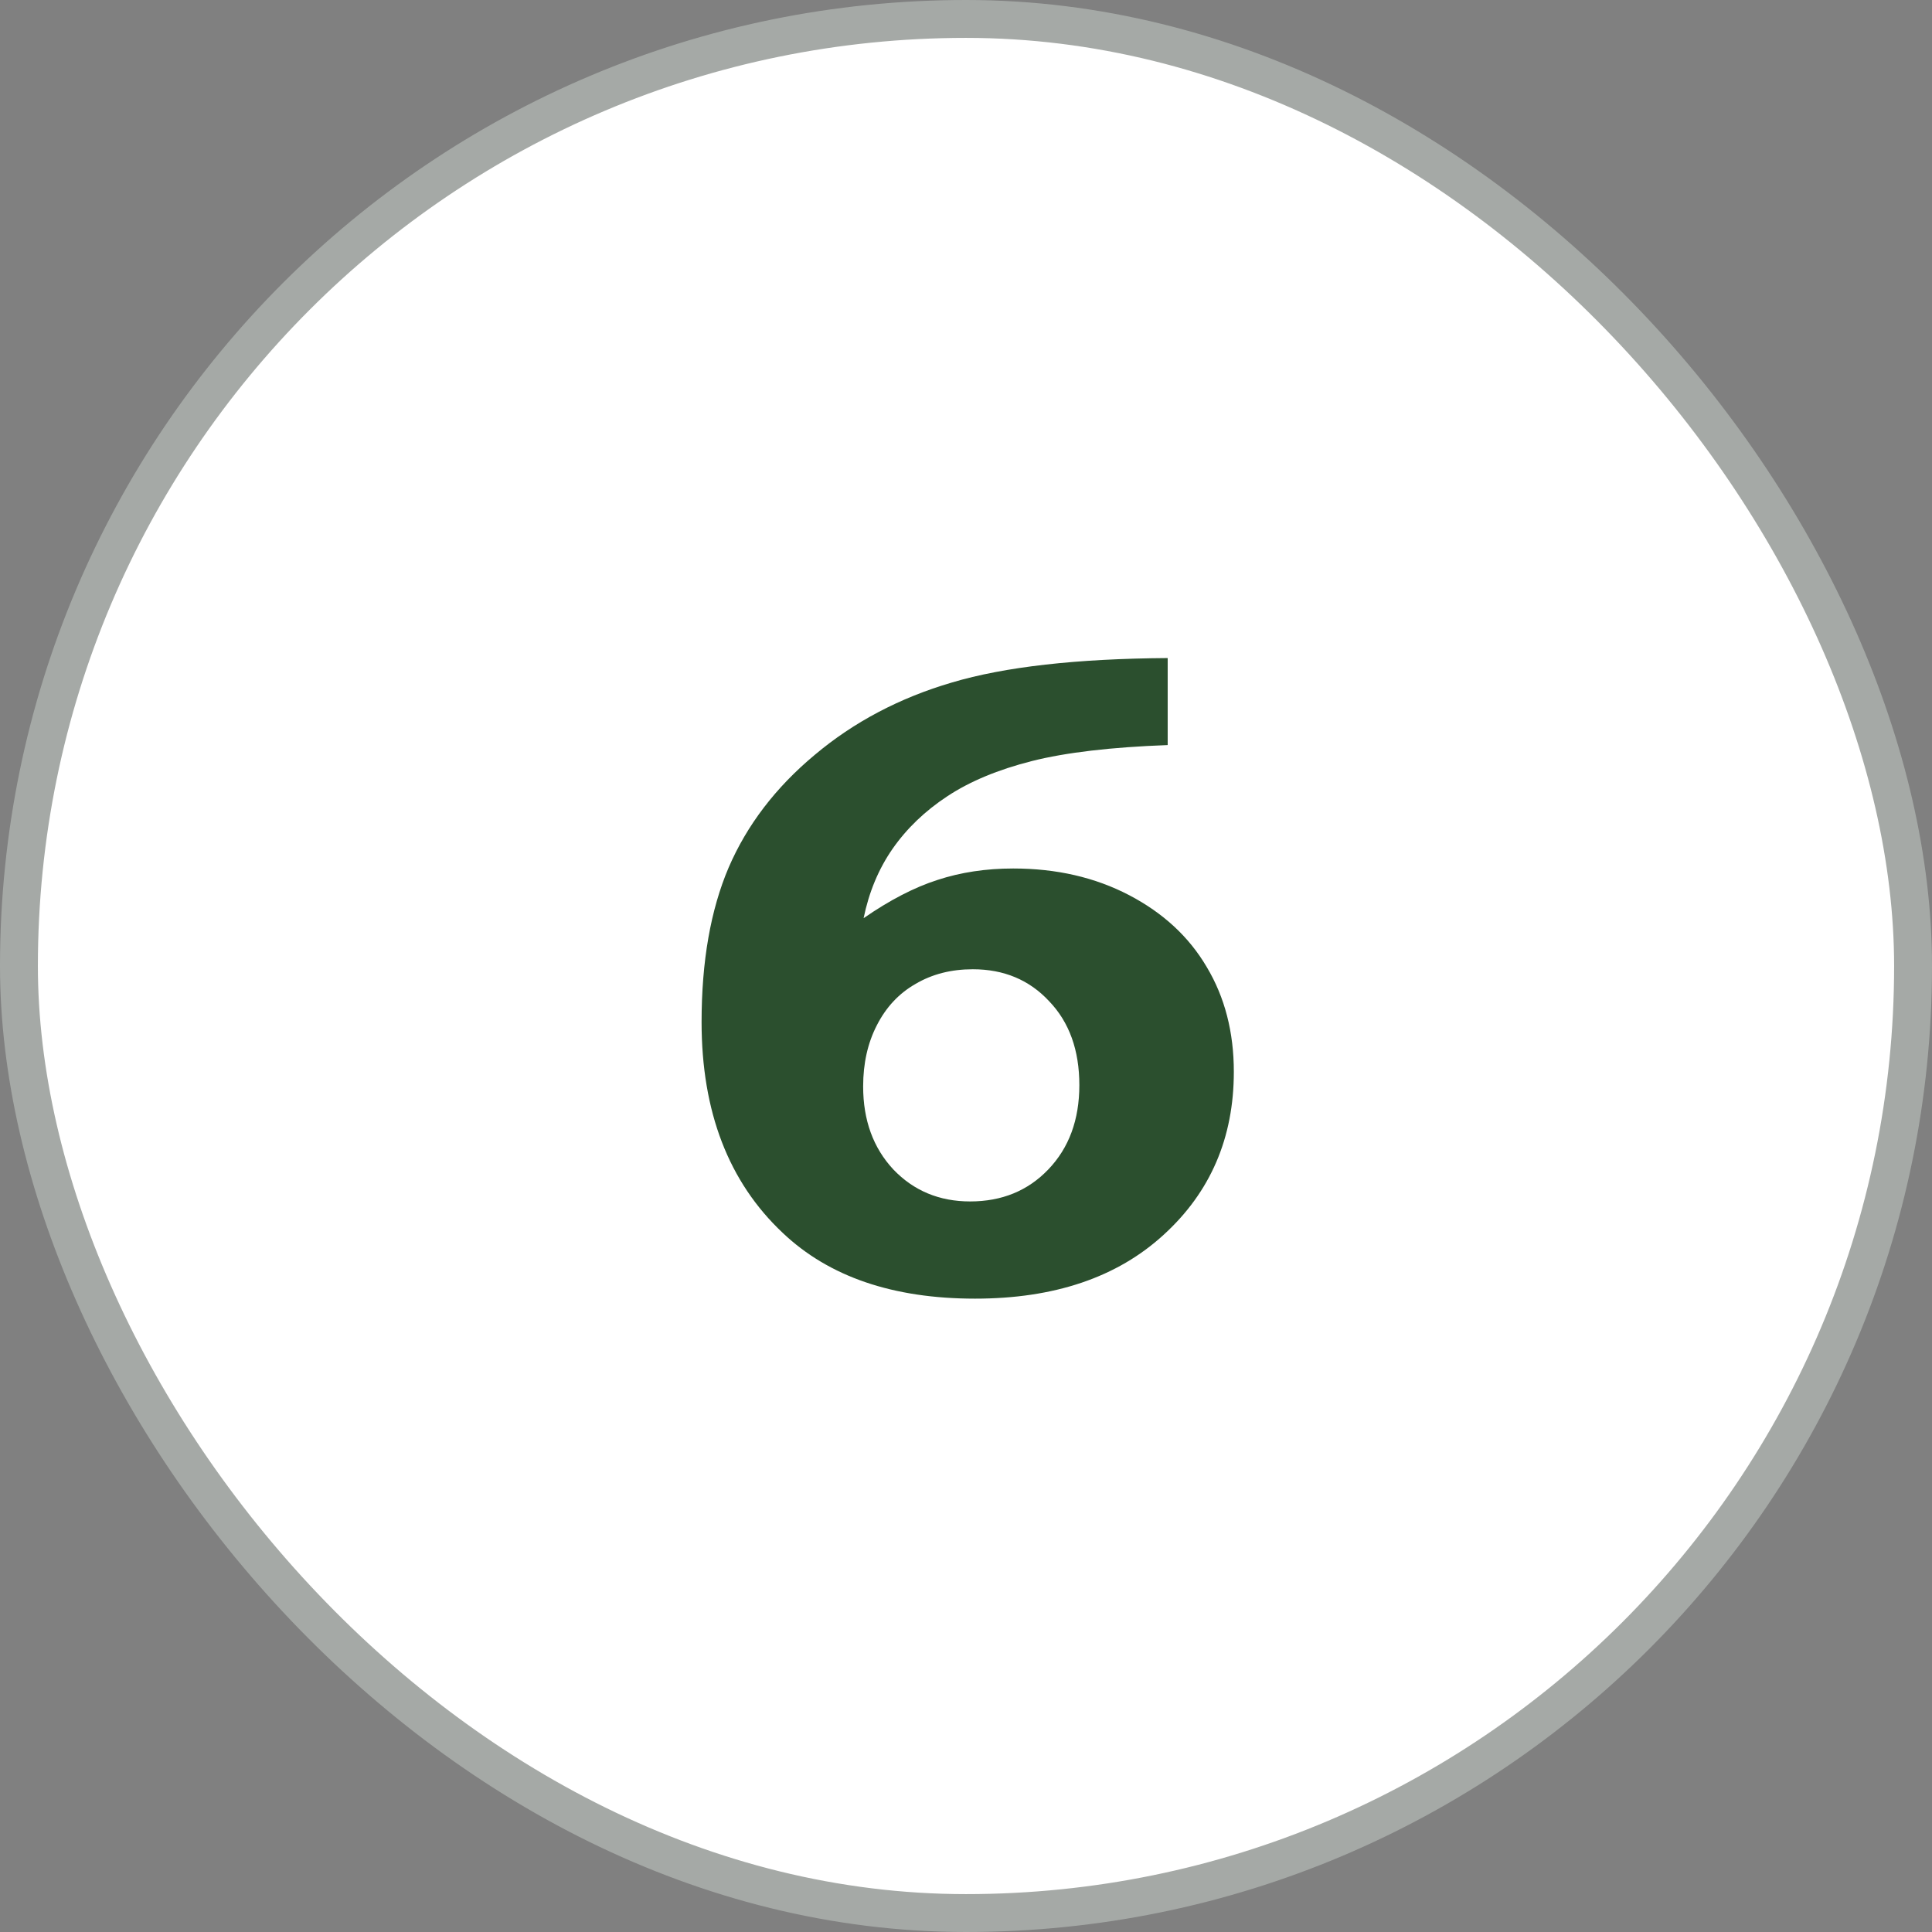
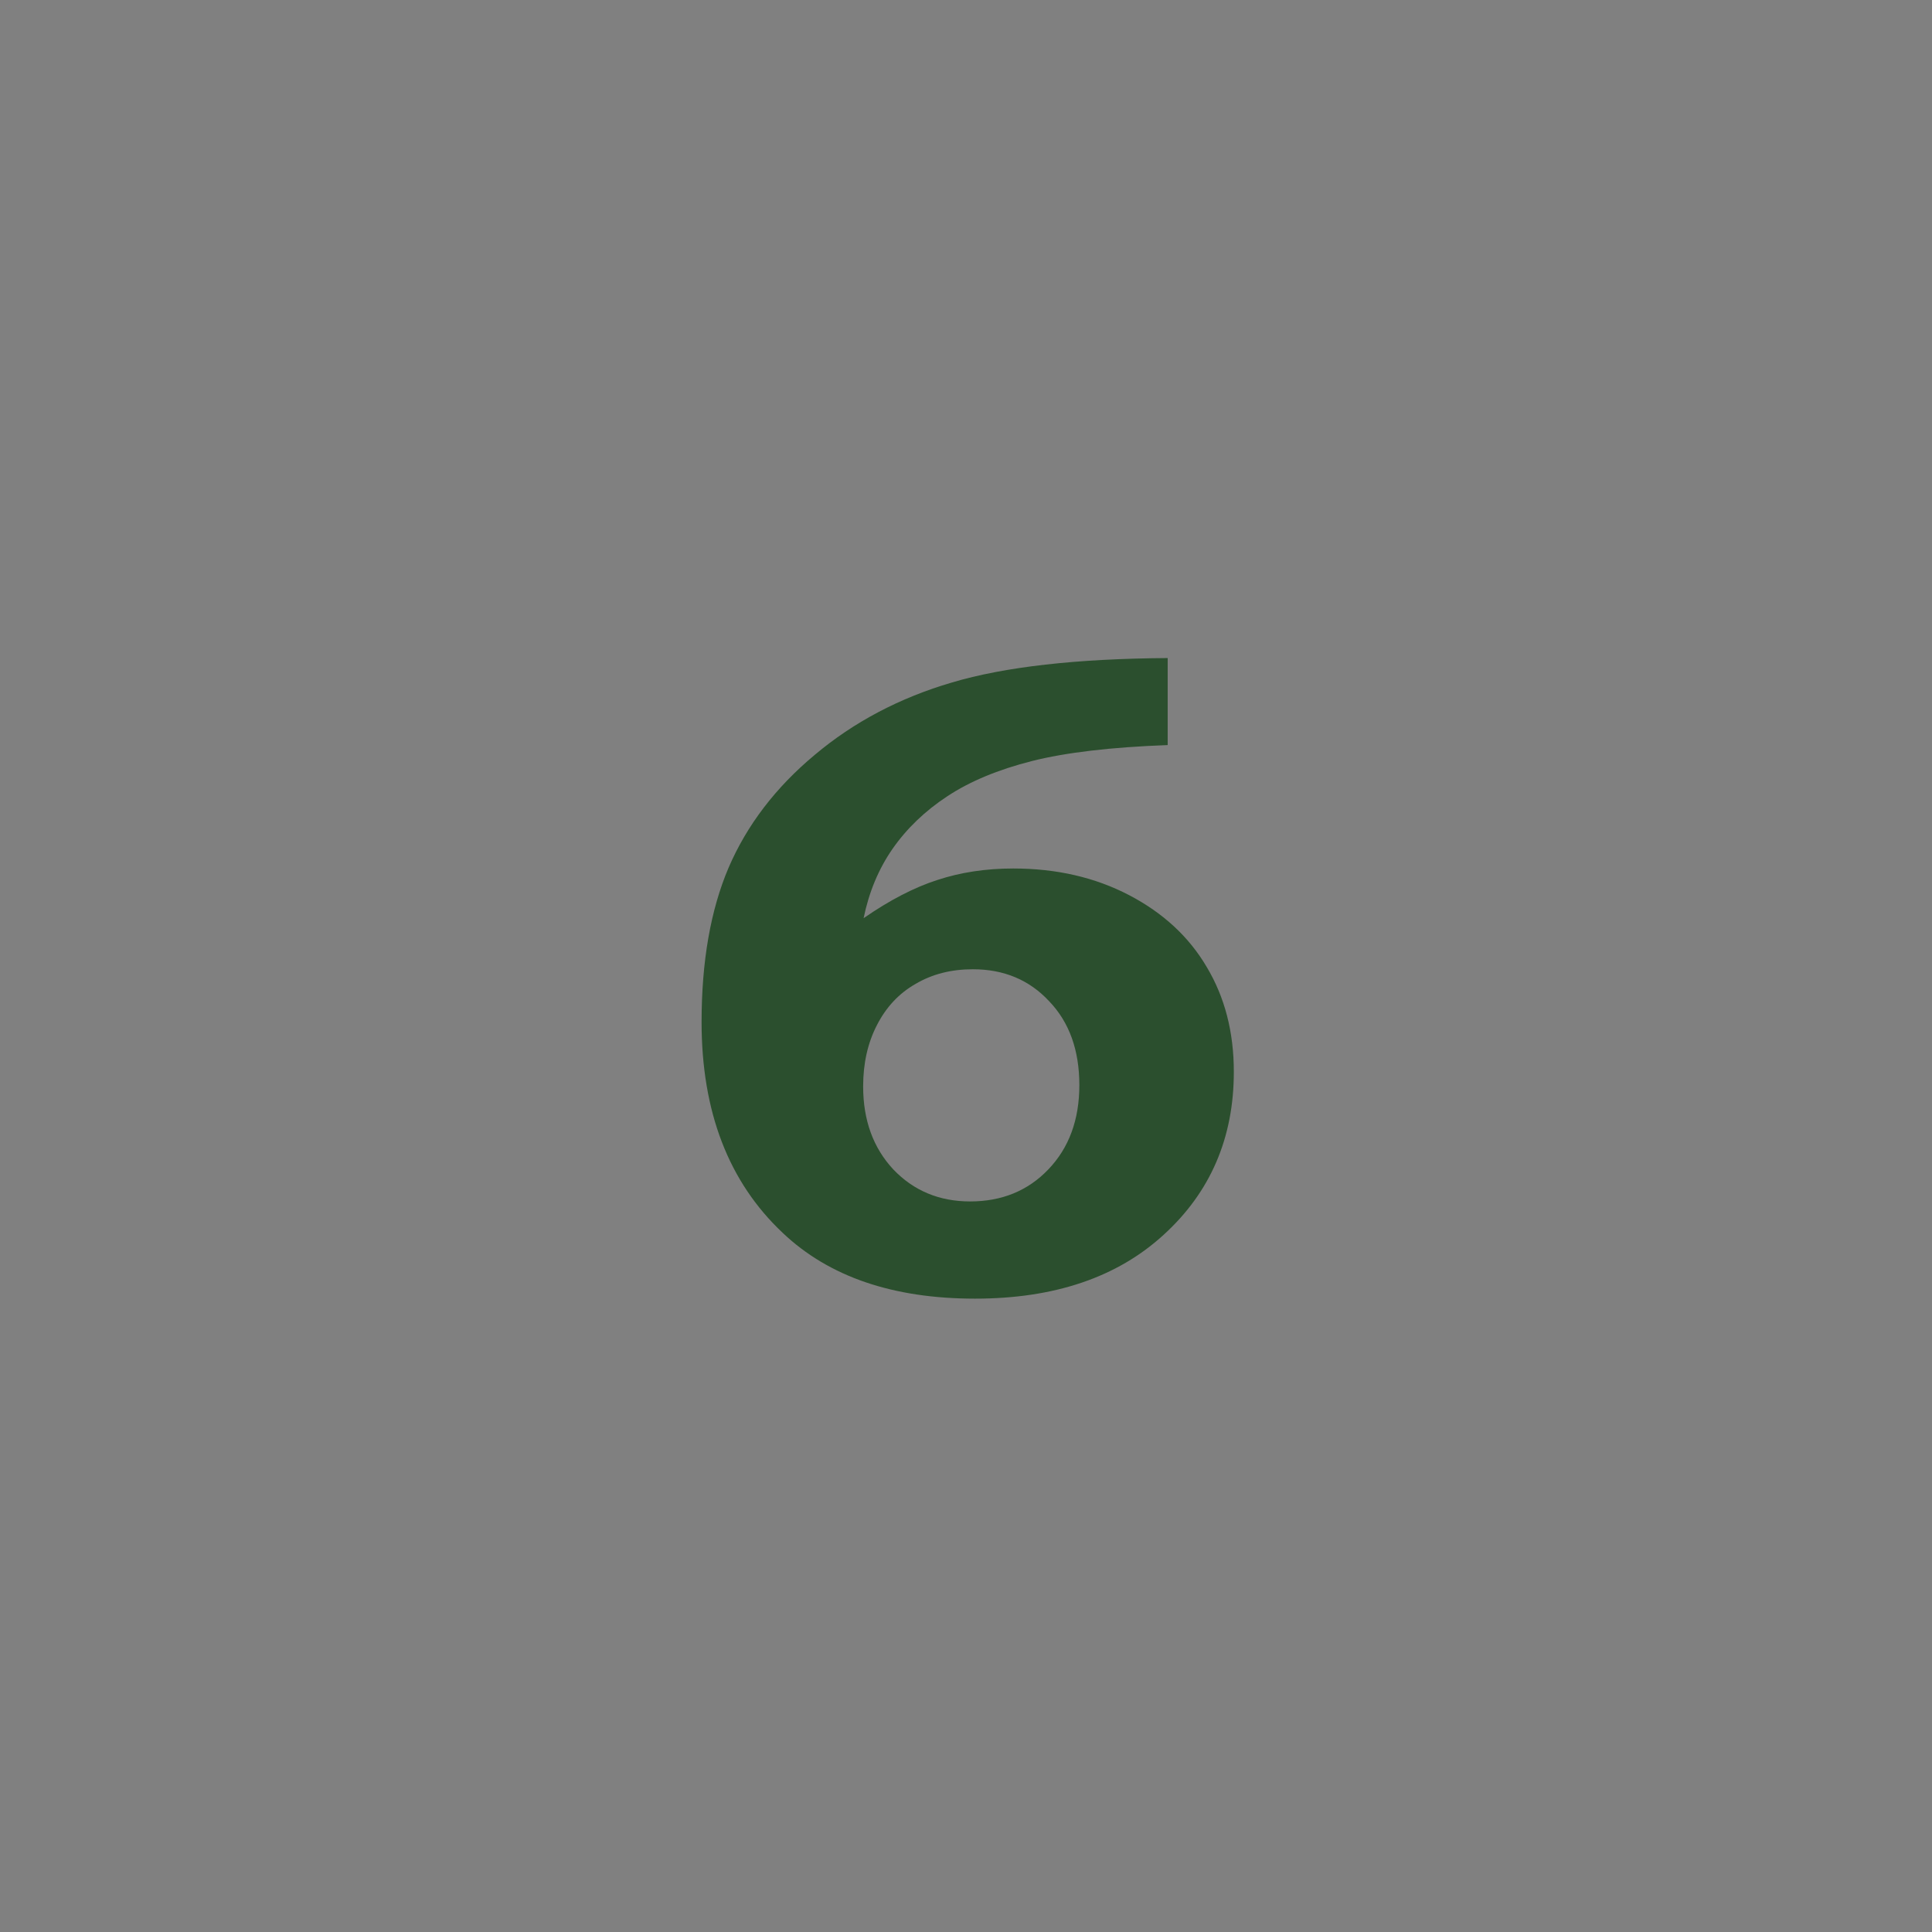
<svg xmlns="http://www.w3.org/2000/svg" width="51" height="51" viewBox="0 0 51 51" fill="none">
  <rect x="0" y="0" width="51" height="51" fill="#808080" stroke="none" />
-   <rect x="0.5" y="0.5" width="50" height="50" rx="25" fill="white" />
-   <rect x="0.5" y="0.5" width="50" height="50" rx="25" stroke="#A5A9A6" />
  <path d="M30.824 17.371V19.668C29.332 19.723 28.137 19.863 27.238 20.09C26.348 20.316 25.605 20.625 25.012 21.016C24.418 21.406 23.934 21.871 23.559 22.41C23.191 22.941 22.938 23.551 22.797 24.238C23.484 23.762 24.133 23.426 24.742 23.23C25.359 23.027 26.027 22.926 26.746 22.926C27.887 22.926 28.906 23.16 29.805 23.629C30.703 24.098 31.387 24.73 31.855 25.527C32.332 26.324 32.57 27.246 32.57 28.293C32.57 30.035 31.953 31.469 30.719 32.594C29.492 33.719 27.832 34.281 25.738 34.281C23.574 34.281 21.883 33.703 20.664 32.547C19.234 31.203 18.52 29.348 18.52 26.98C18.52 25.379 18.758 24.02 19.234 22.902C19.719 21.777 20.477 20.785 21.508 19.926C22.539 19.059 23.746 18.422 25.129 18.016C26.52 17.602 28.418 17.387 30.824 17.371ZM25.68 25.586C25.109 25.586 24.605 25.715 24.168 25.973C23.73 26.223 23.391 26.586 23.148 27.062C22.906 27.531 22.785 28.07 22.785 28.68C22.785 29.57 23.051 30.301 23.582 30.871C24.121 31.434 24.797 31.715 25.609 31.715C26.445 31.715 27.133 31.434 27.672 30.871C28.219 30.301 28.492 29.559 28.492 28.645C28.492 27.723 28.227 26.984 27.695 26.43C27.172 25.867 26.5 25.586 25.68 25.586Z" fill="#2B4F2E" />
</svg>